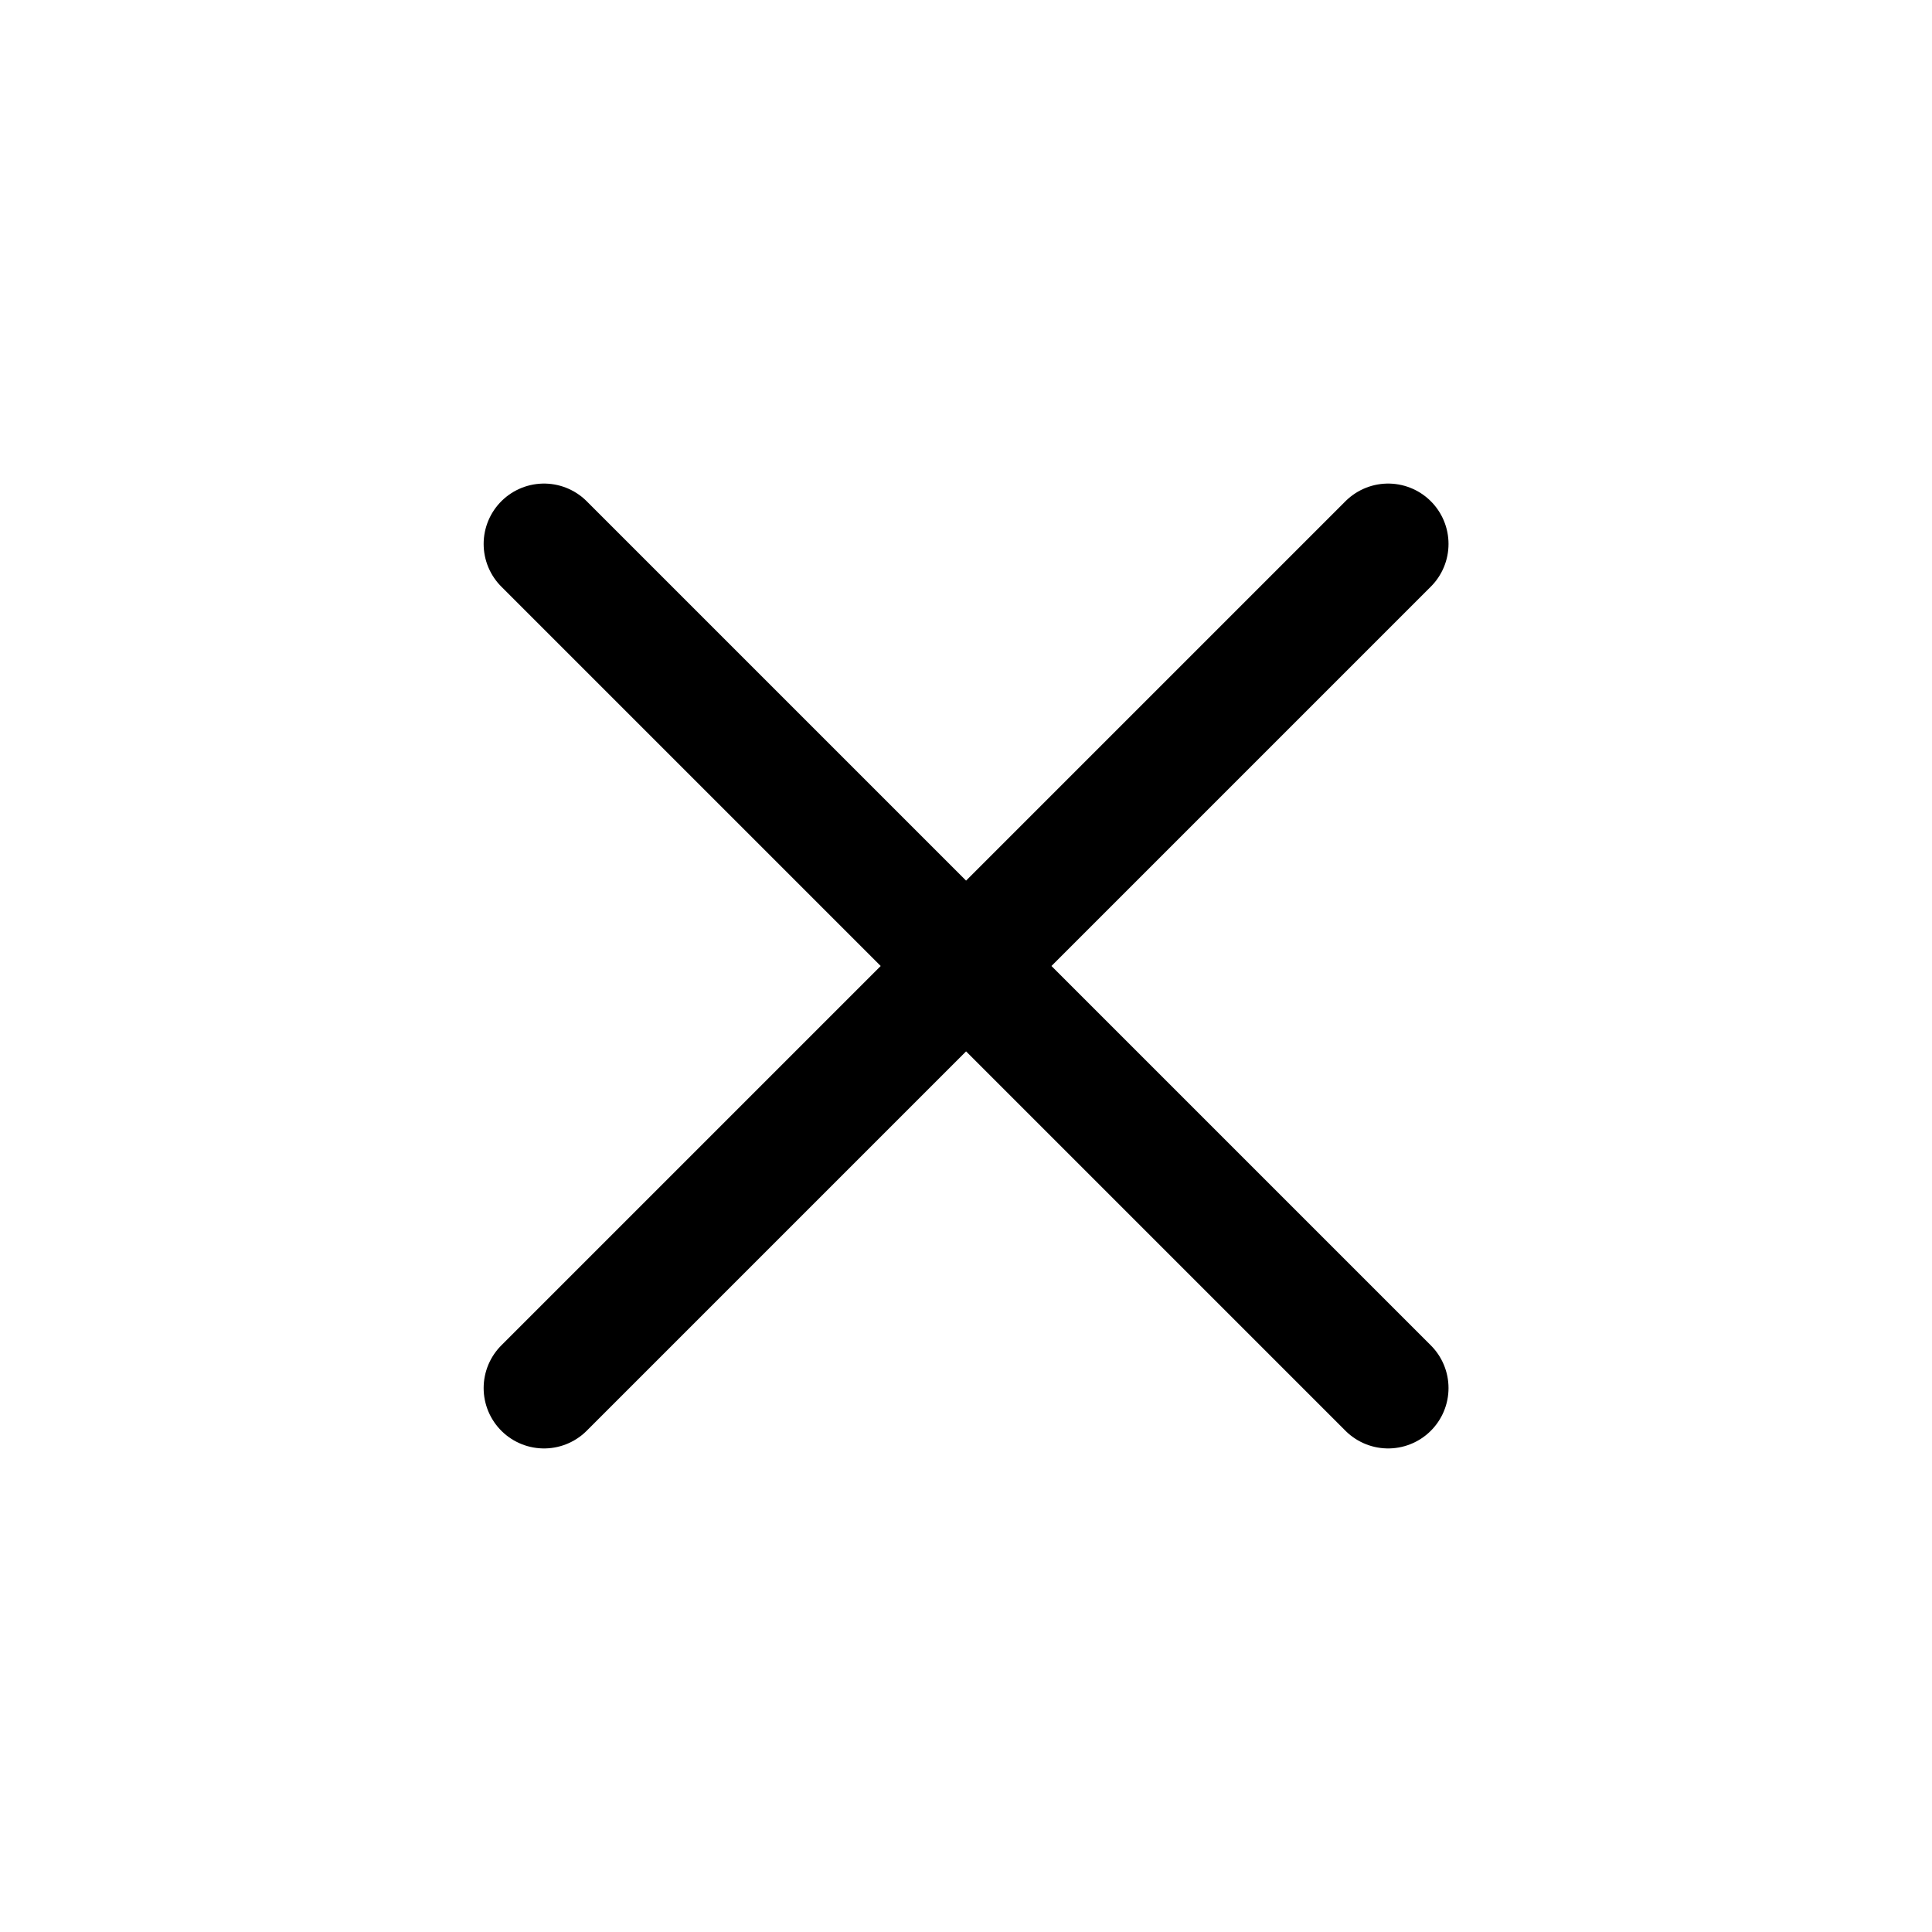
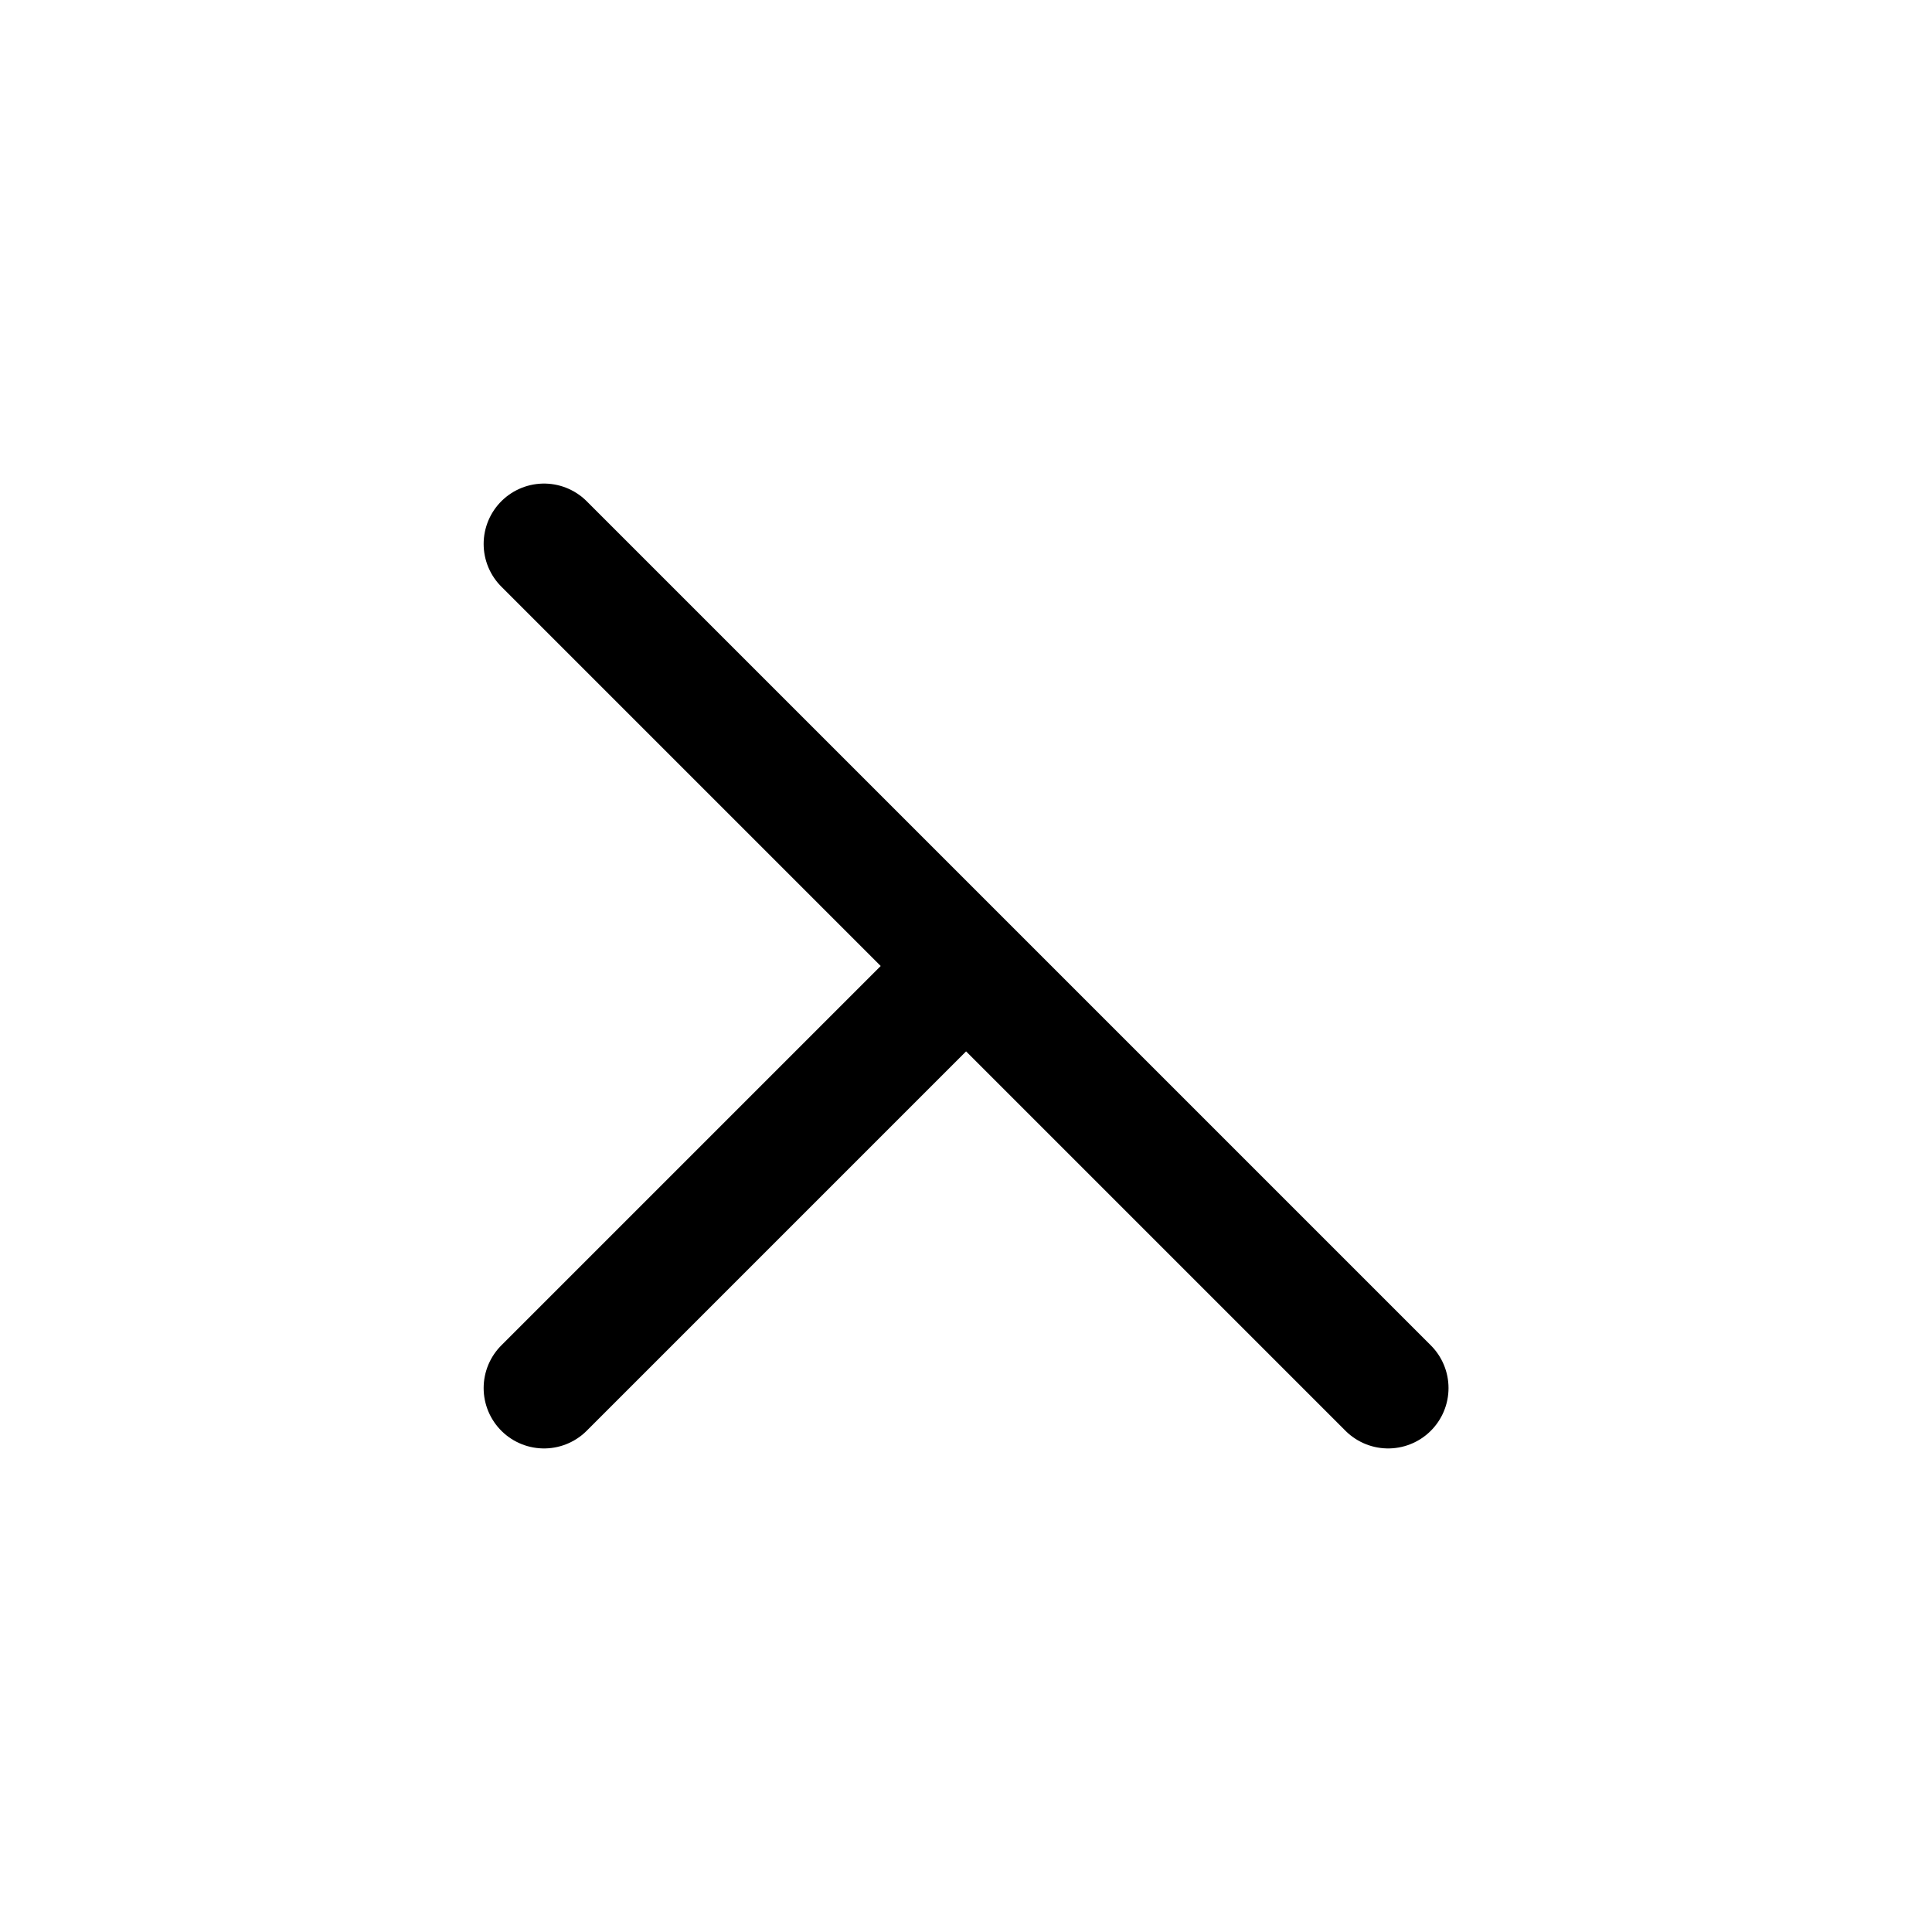
<svg xmlns="http://www.w3.org/2000/svg" width="24" height="24" viewBox="0 0 24 24" fill="none">
  <g id="iconoir:x-mark">
-     <path id="Vector" d="M6.758 17.243L12.001 12M12.001 12L17.244 6.757M12.001 12L6.758 6.757M12.001 12L17.244 17.243" stroke="black" stroke-width="1.5" stroke-linecap="round" stroke-linejoin="round" />
+     <path id="Vector" d="M6.758 17.243L12.001 12M12.001 12M12.001 12L6.758 6.757M12.001 12L17.244 17.243" stroke="black" stroke-width="1.5" stroke-linecap="round" stroke-linejoin="round" />
  </g>
</svg>